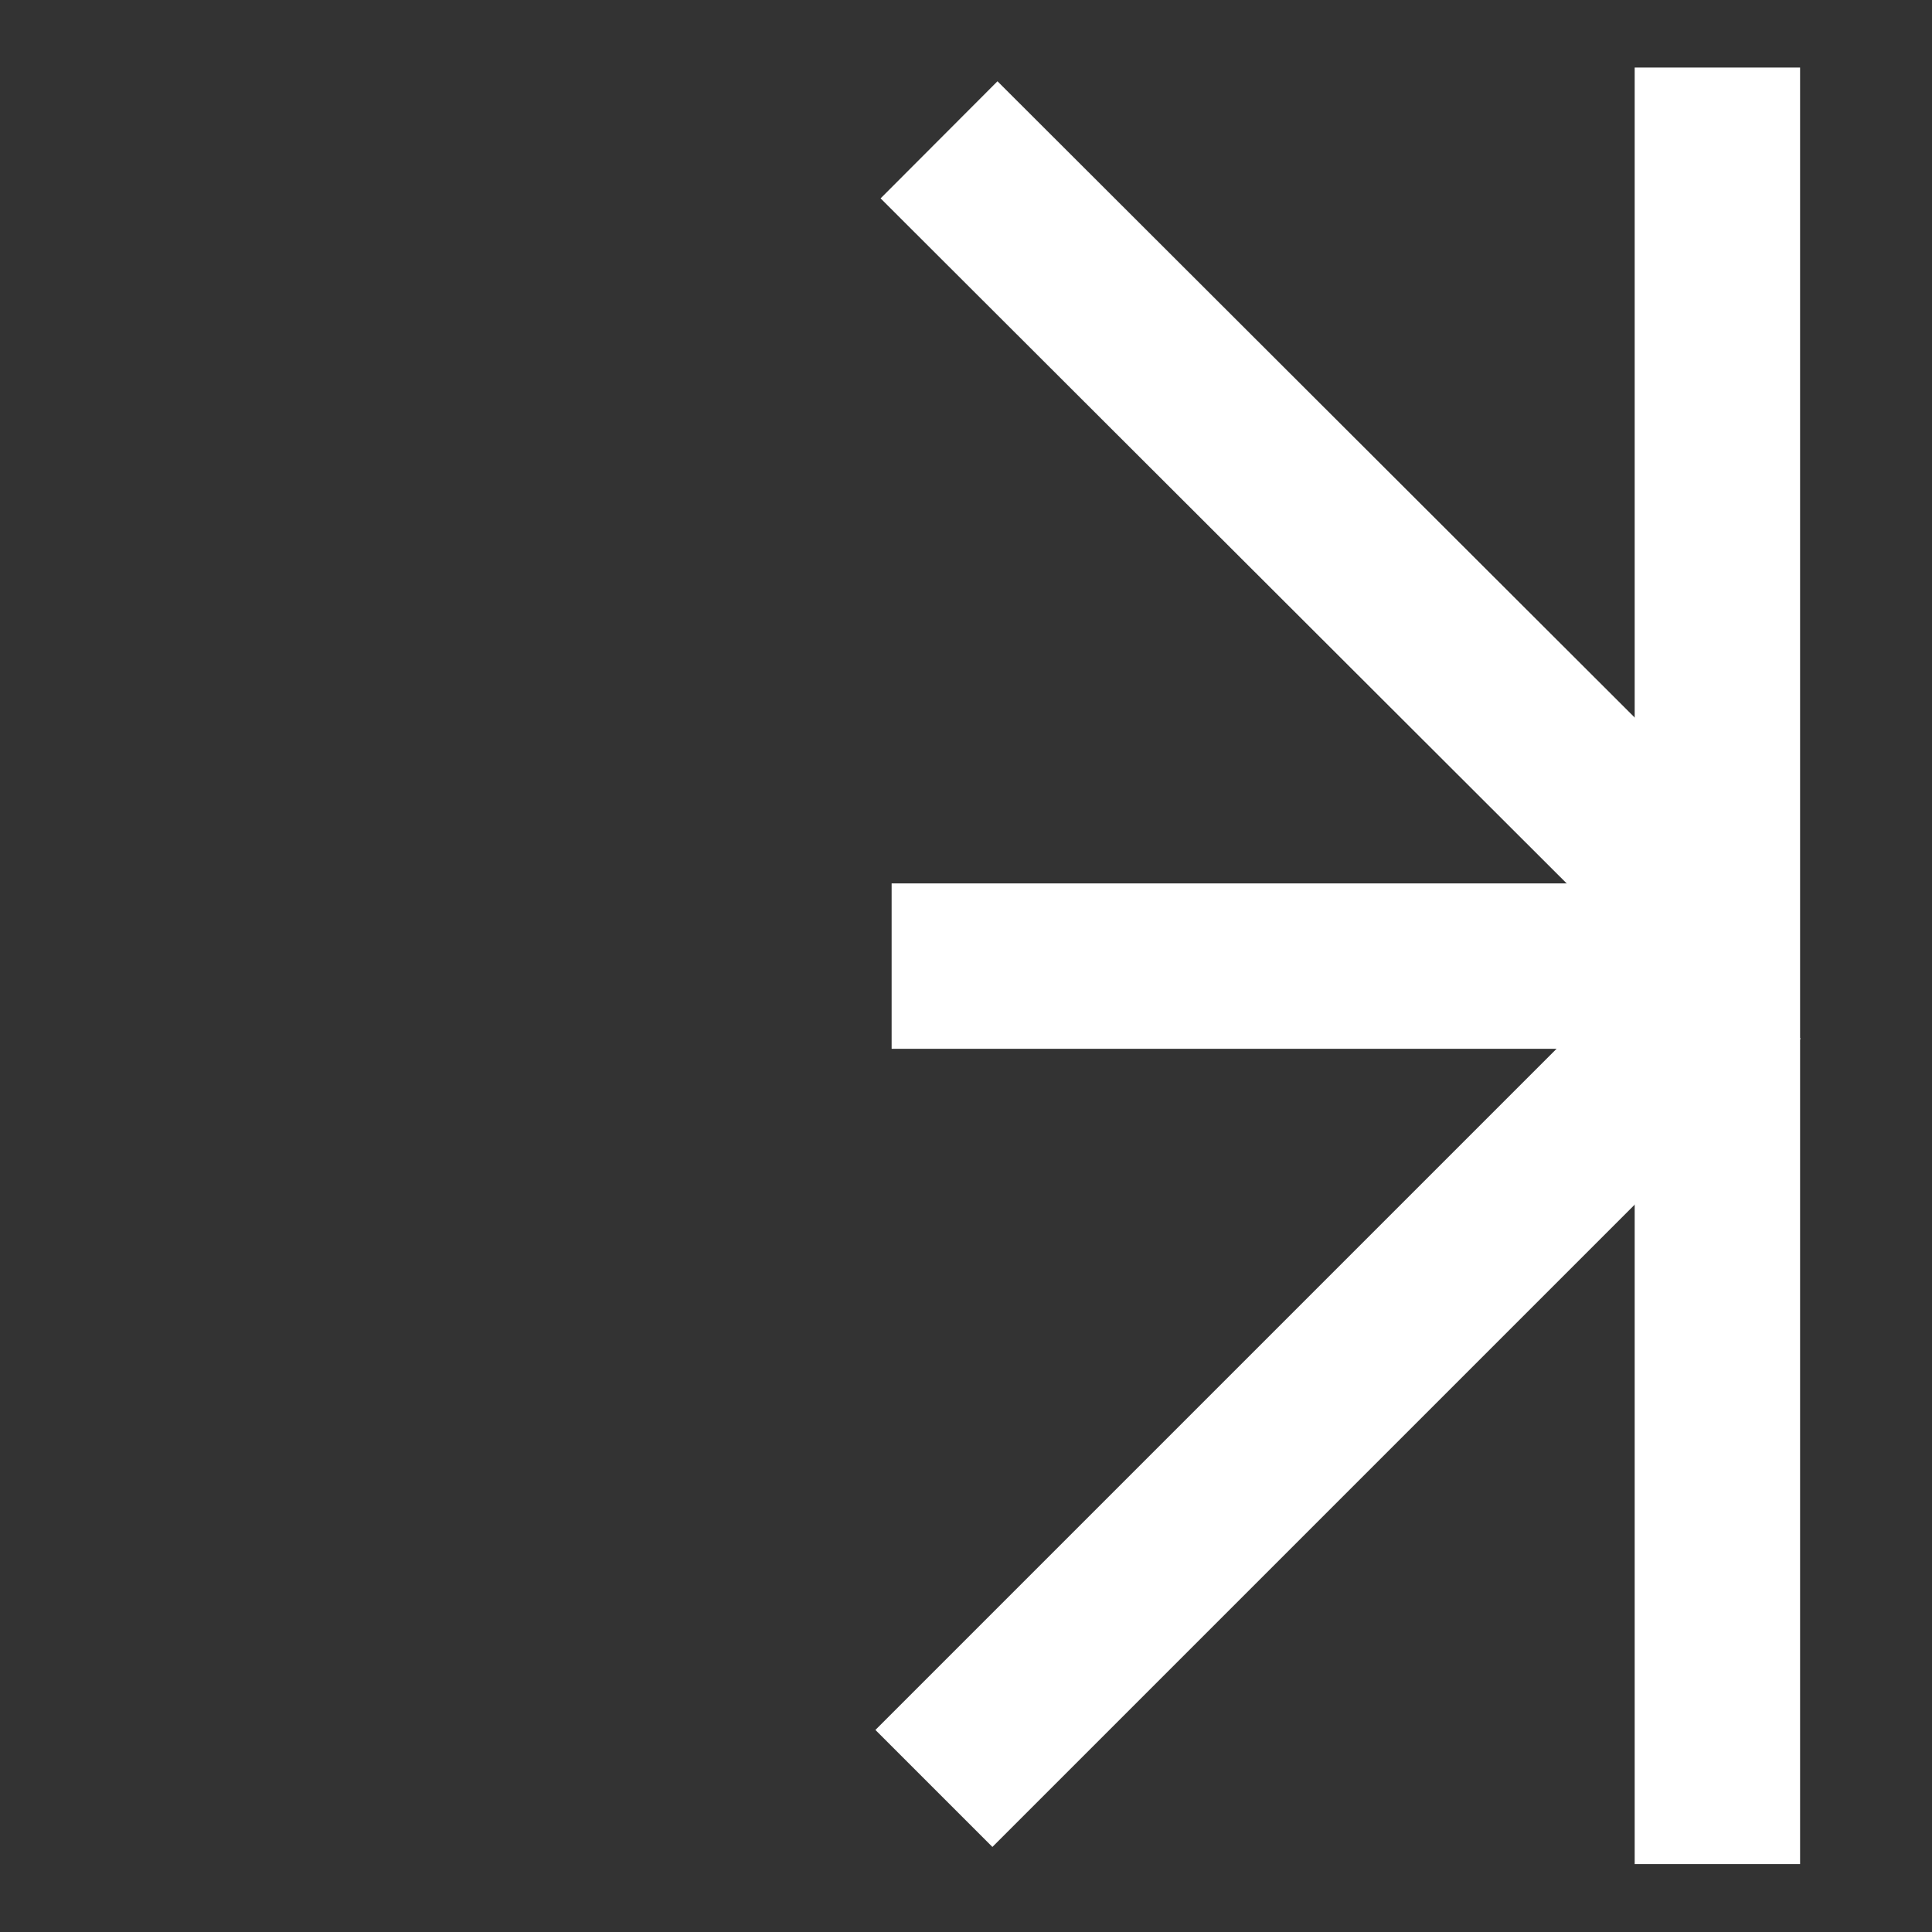
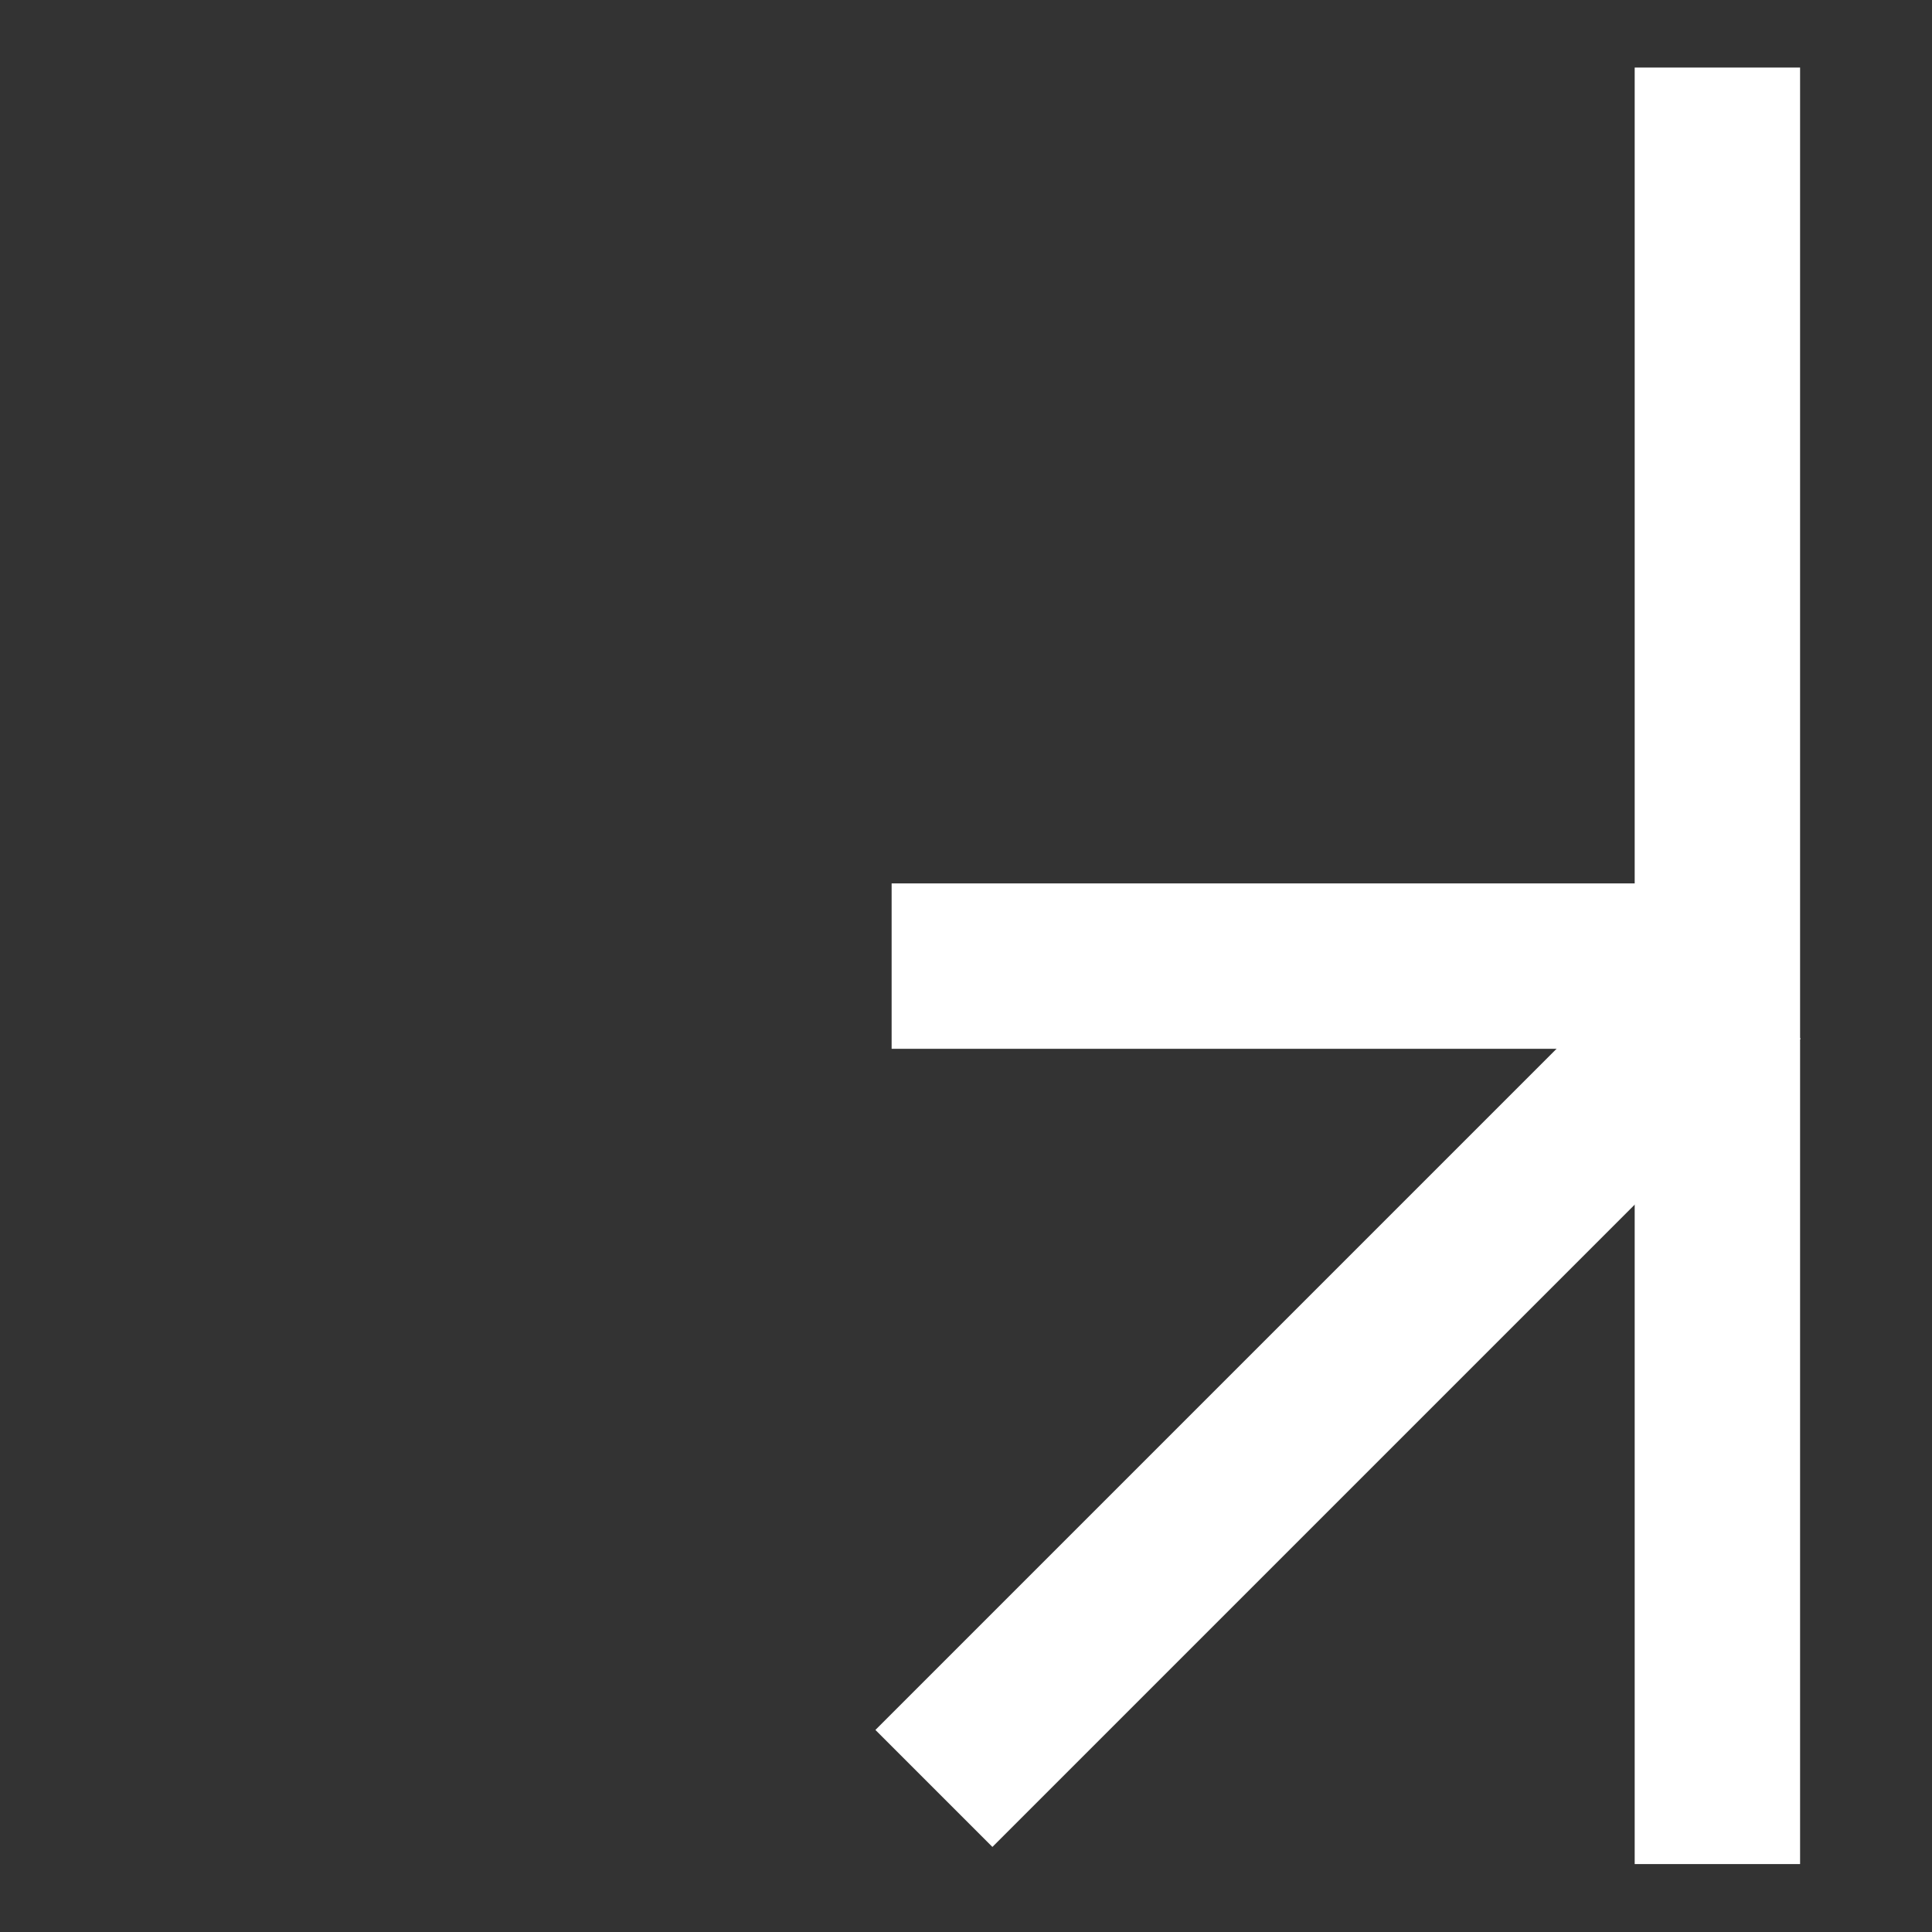
<svg xmlns="http://www.w3.org/2000/svg" width="100%" height="100%" viewBox="0 0 500 500" version="1.1" xml:space="preserve" style="fill-rule:evenodd;clip-rule:evenodd;stroke-linejoin:round;stroke-miterlimit:2;">
  <rect x="0" y="0" width="500" height="500" fill="#333333" stroke="none" />
  <g transform="matrix(1,0,0,1,-96.094,13)">
    <g transform="matrix(1.476,0,0,1.476,176.718,-132.786)">
      <rect x="232" y="93" width="29" height="315" style="fill:white;" />
    </g>
    <g transform="matrix(1.043,-1.045,0.659,0.658,20.73,219.586)">
-       <rect x="232" y="93" width="29" height="315" style="fill:white;" />
-     </g>
+       </g>
    <g transform="matrix(-1.044,-1.044,0.664,-0.664,533.384,768.943)">
      <rect x="232" y="93" width="29" height="315" style="fill:white;" />
    </g>
    <g transform="matrix(0,-1.476,0.746,0,257.469,600.862)">
      <rect x="232" y="93" width="29" height="315" style="fill:white;" />
    </g>
  </g>
</svg>